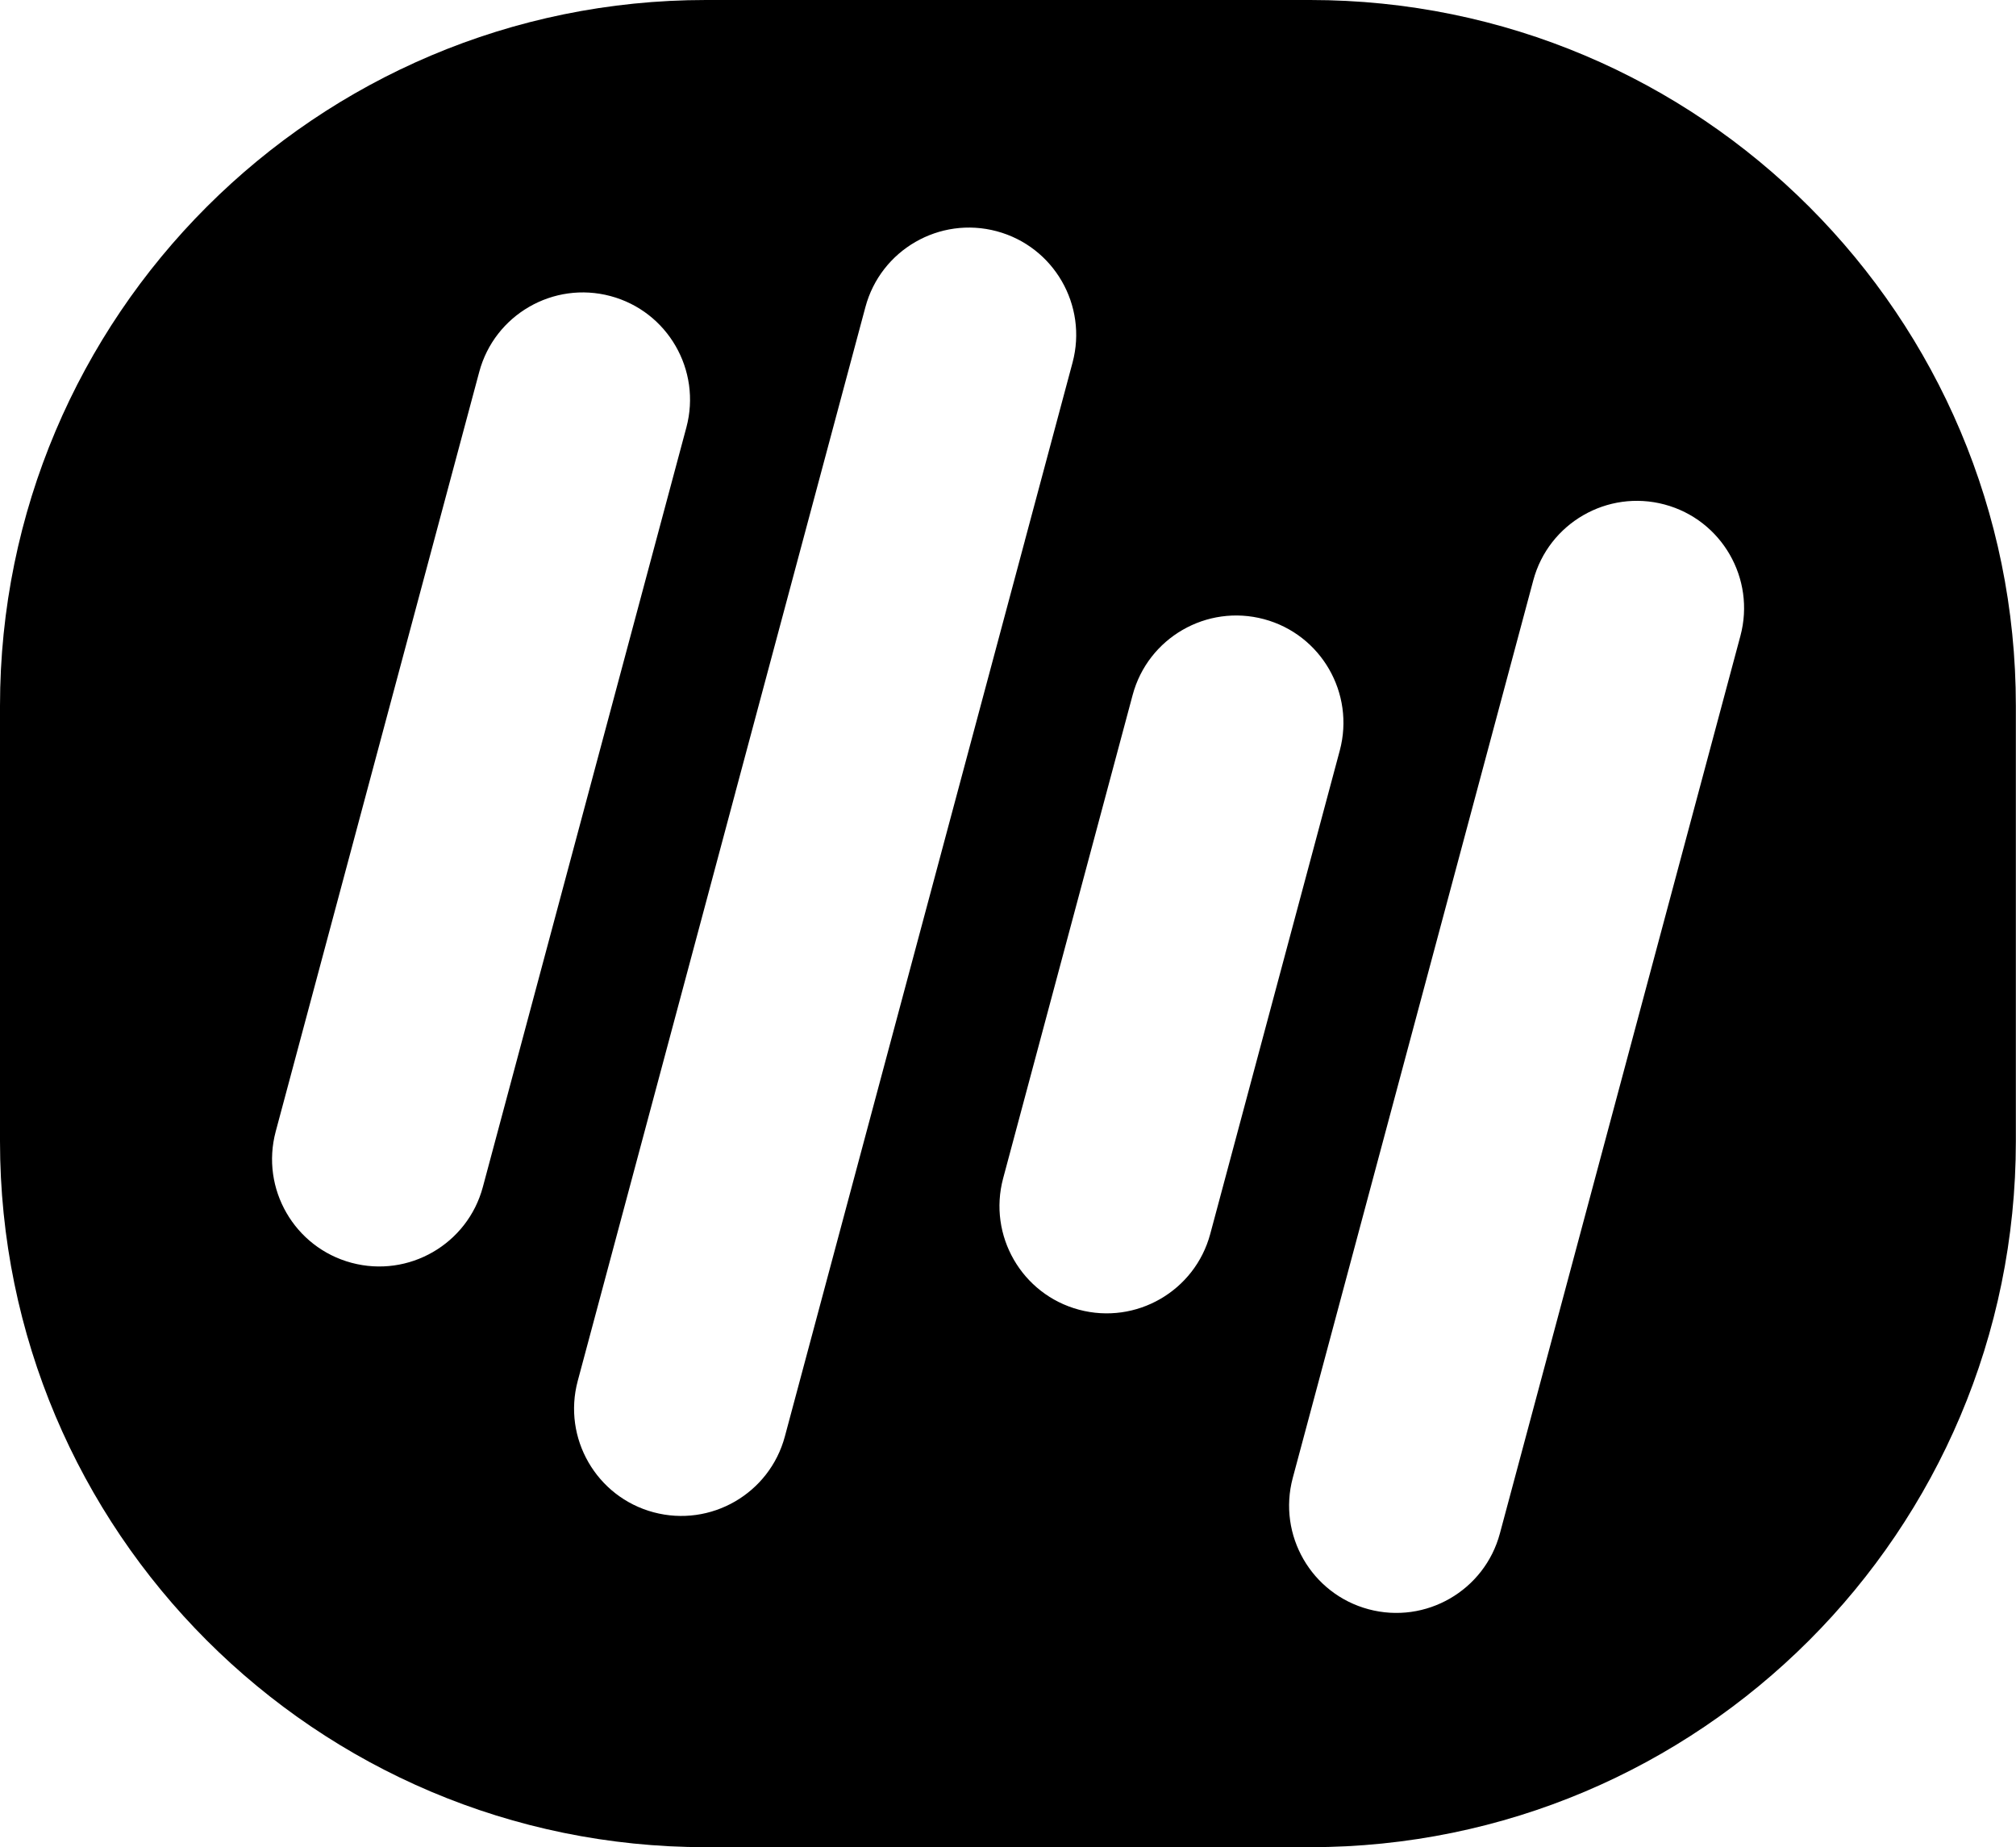
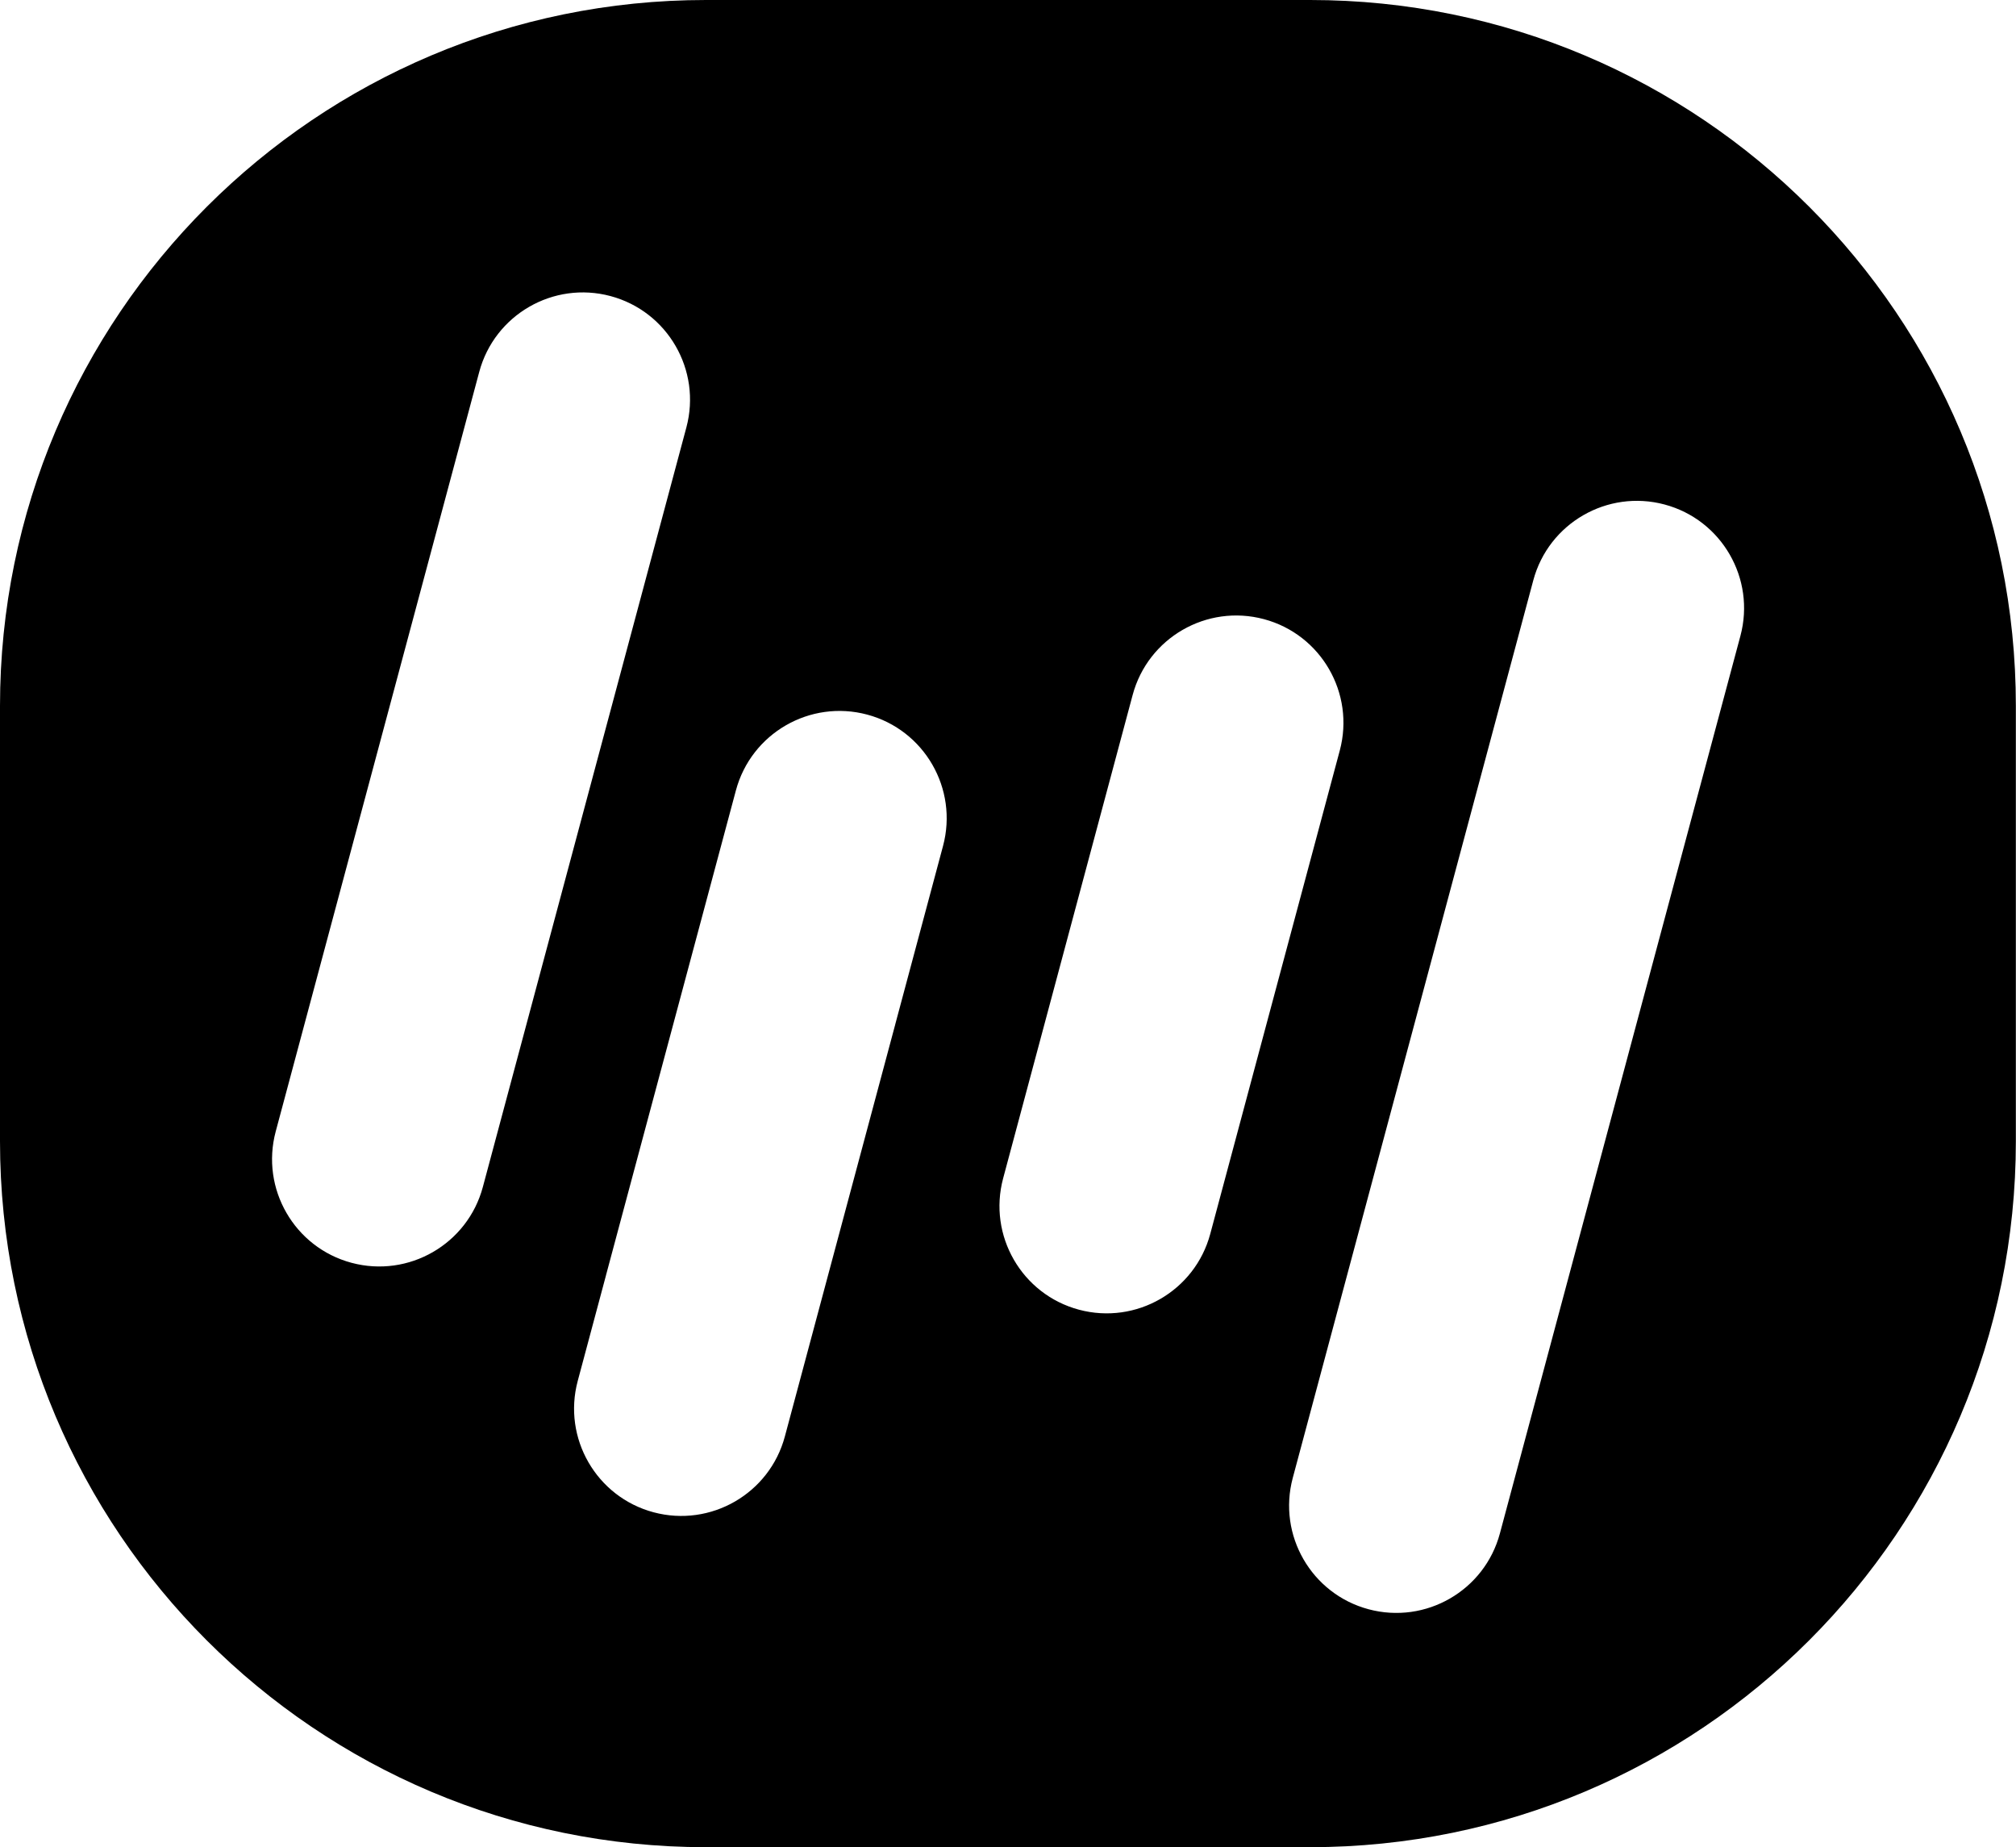
<svg xmlns="http://www.w3.org/2000/svg" id="Camada_2" data-name="Camada 2" viewBox="0 0 144.92 132.76">
  <defs>
    <style>
      .cls-1 {
        stroke-width: 0px;
      }
    </style>
  </defs>
  <g id="Layer_1" data-name="Layer 1">
-     <path class="cls-1" d="m94.18,0h-43.43C22.72,0,0,22.72,0,50.74v31.28c0,28.02,22.72,50.74,50.74,50.74h43.43c28.02,0,50.74-22.72,50.74-50.74v-31.28C144.92,22.72,122.2,0,94.18,0ZM25.27,90.76c-4.11-1.1-6.55-5.33-5.45-9.44l14.63-54.59c1.1-4.11,5.33-6.55,9.44-5.45,4.11,1.1,6.55,5.33,5.45,9.44l-14.63,54.59c-1.1,4.11-5.33,6.55-9.44,5.45Zm39.06-17.04l-7.91,29.52c-1.1,4.11-5.33,6.55-9.44,5.45s-6.55-5.33-5.45-9.44l9.31-34.74s0,0,0,0l2.04-7.62s0-.05.02-.08l9.31-34.74c1.1-4.11,5.33-6.55,9.44-5.45,4.11,1.1,6.55,5.33,5.45,9.44l-3.44,12.84s0,.05-.02.08l-9.31,34.74s0,0,0,0Zm13.23,20.41c-4.11-1.1-6.55-5.33-5.45-9.44l9.31-34.74c1.1-4.11,5.33-6.55,9.44-5.45,4.11,1.1,6.55,5.33,5.45,9.44l-9.31,34.74c-1.1,4.11-5.33,6.55-9.44,5.45Zm47.55-48.43l-17.29,64.51c-1.1,4.11-5.33,6.55-9.44,5.45-4.11-1.1-6.55-5.33-5.45-9.44l17.29-64.51c1.1-4.11,5.33-6.55,9.44-5.45s6.55,5.33,5.45,9.44Z" />
+     <path class="cls-1" d="m94.18,0h-43.43C22.72,0,0,22.72,0,50.74v31.28c0,28.02,22.72,50.74,50.74,50.74h43.43c28.02,0,50.74-22.72,50.74-50.74v-31.28C144.92,22.72,122.2,0,94.18,0ZM25.27,90.76c-4.11-1.1-6.55-5.33-5.45-9.44l14.63-54.59c1.1-4.11,5.33-6.55,9.44-5.45,4.11,1.1,6.55,5.33,5.45,9.44l-14.63,54.59c-1.1,4.11-5.33,6.55-9.44,5.45Zm39.06-17.04l-7.91,29.52c-1.1,4.11-5.33,6.55-9.44,5.45s-6.55-5.33-5.45-9.44s0,0,0,0l2.04-7.62s0-.05.02-.08l9.31-34.74c1.1-4.11,5.33-6.55,9.44-5.45,4.11,1.1,6.55,5.33,5.45,9.44l-3.44,12.84s0,.05-.02.08l-9.31,34.74s0,0,0,0Zm13.23,20.41c-4.11-1.1-6.55-5.33-5.45-9.44l9.31-34.74c1.1-4.11,5.33-6.55,9.44-5.45,4.11,1.1,6.55,5.33,5.45,9.44l-9.31,34.74c-1.1,4.11-5.33,6.55-9.44,5.45Zm47.55-48.43l-17.29,64.51c-1.1,4.11-5.33,6.55-9.44,5.45-4.11-1.1-6.55-5.33-5.45-9.44l17.29-64.51c1.1-4.11,5.33-6.55,9.44-5.45s6.55,5.33,5.45,9.44Z" />
  </g>
</svg>